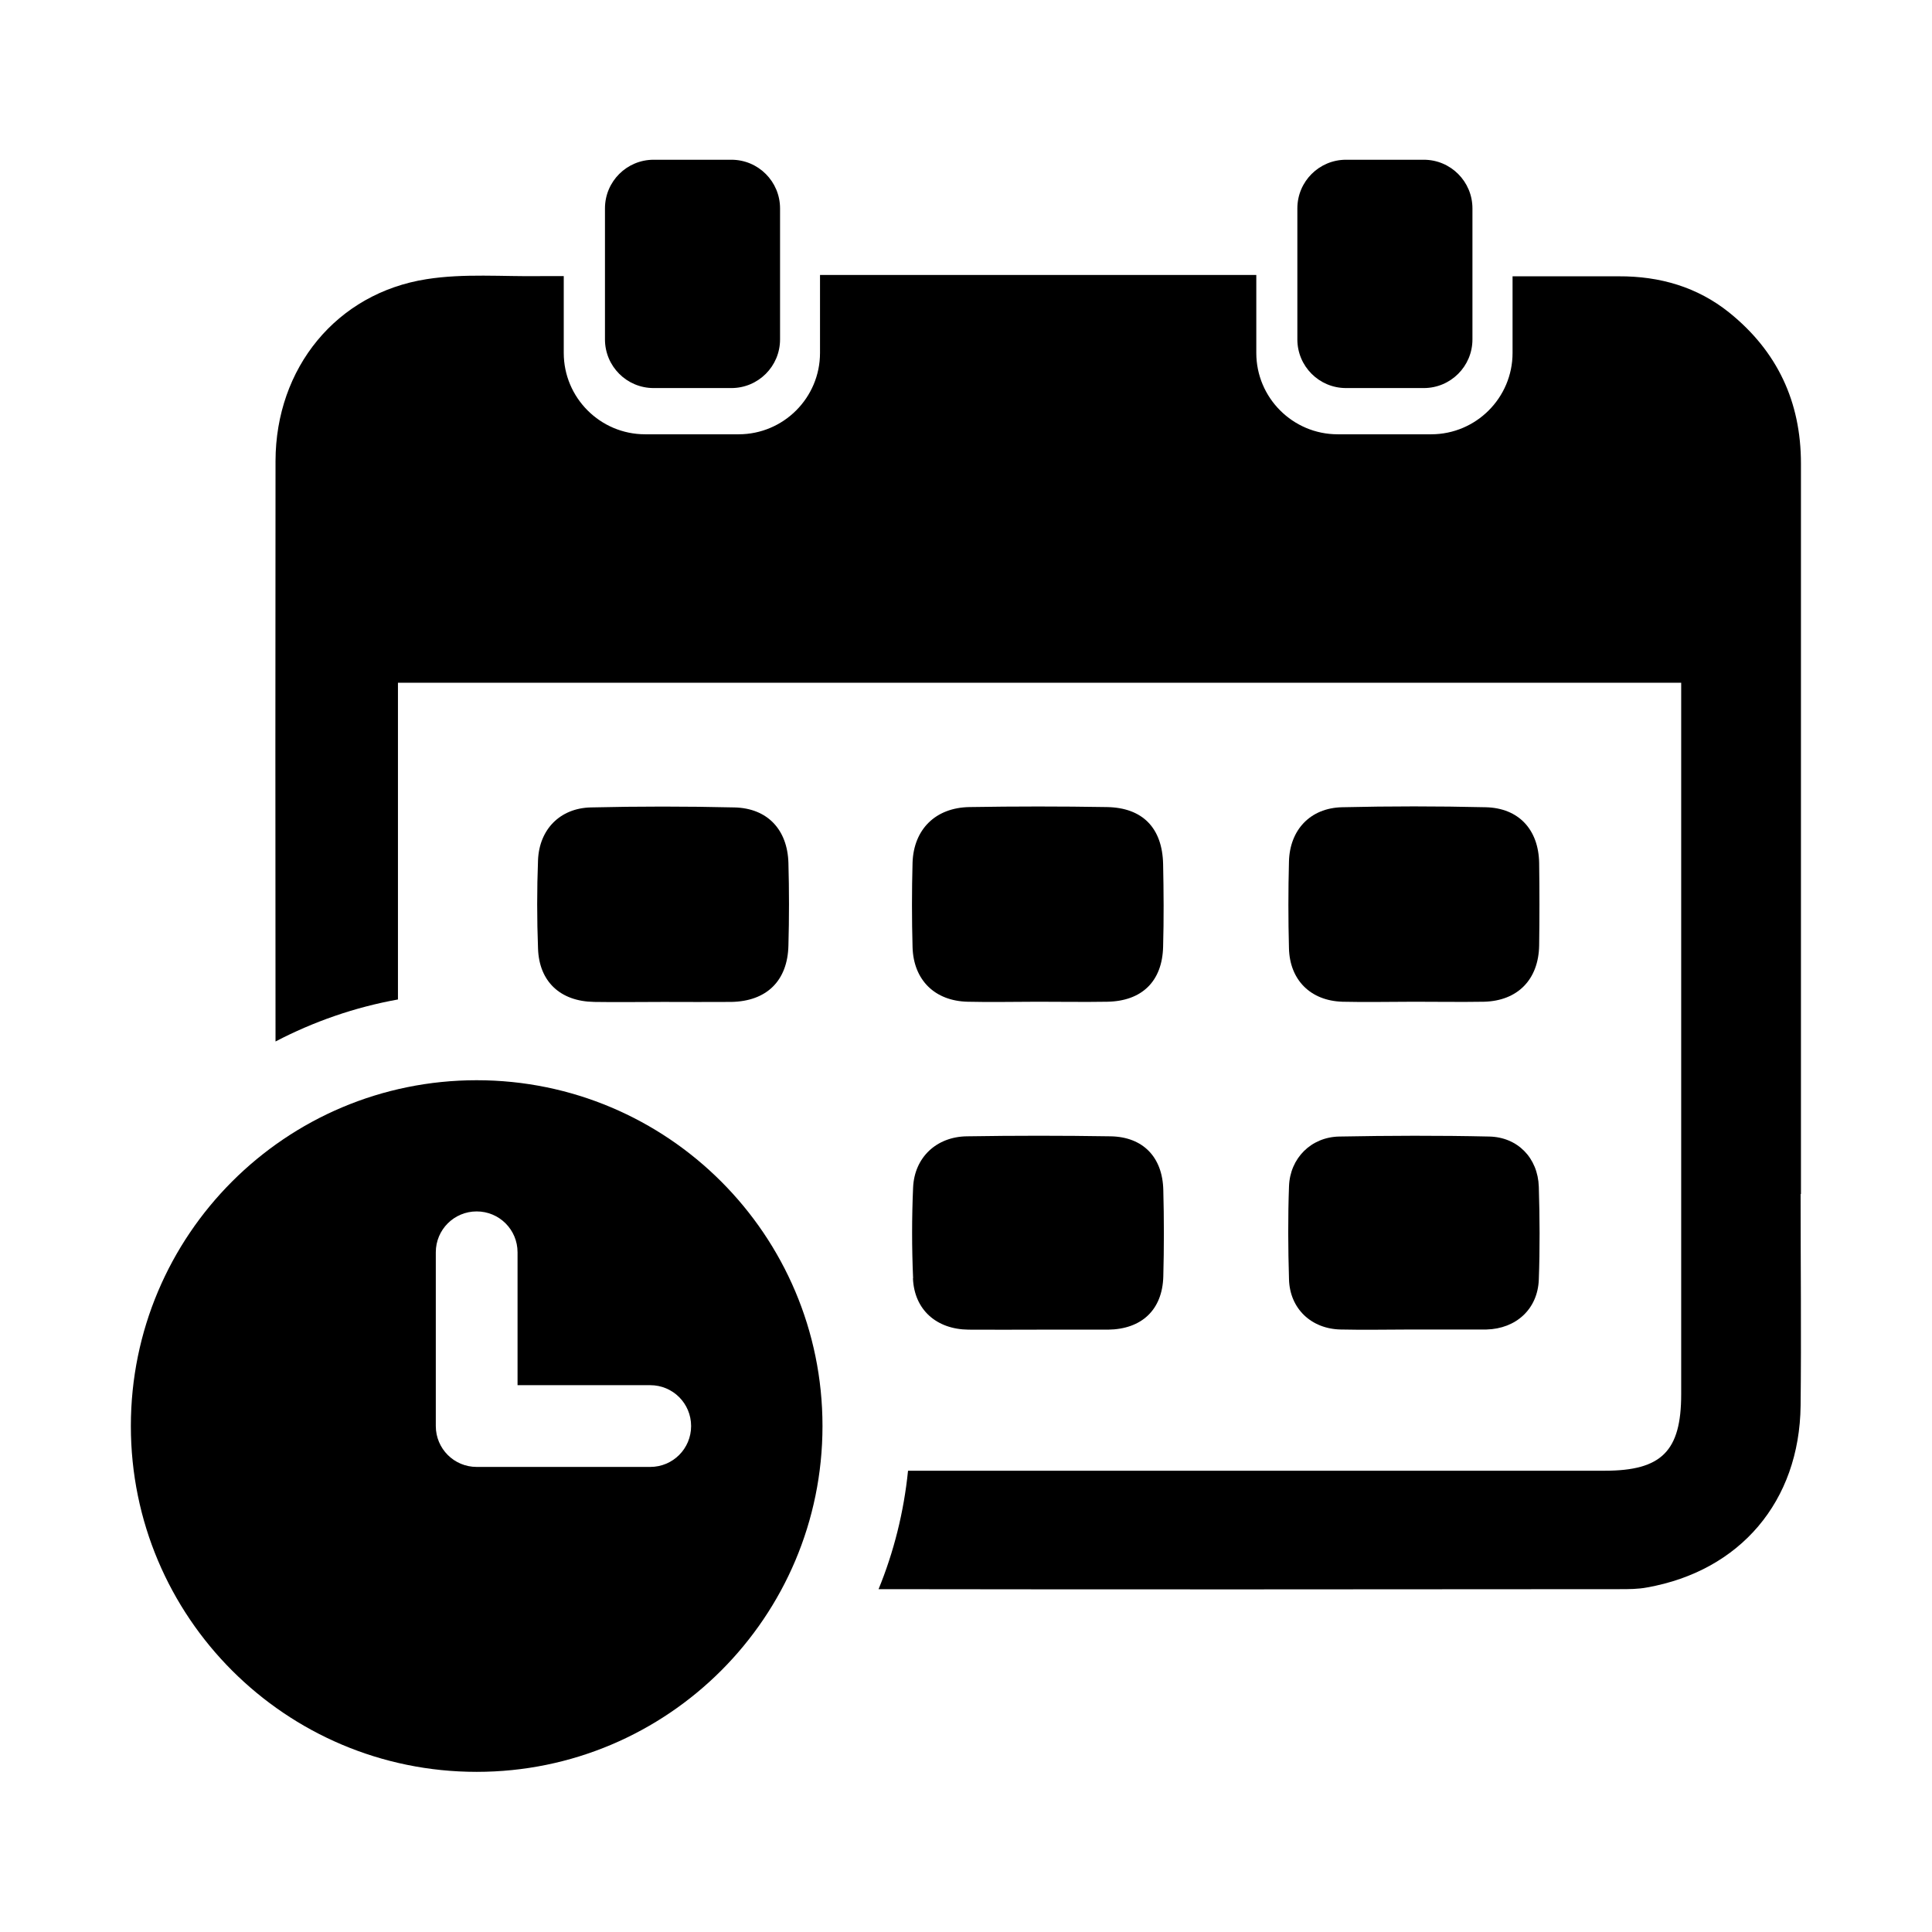
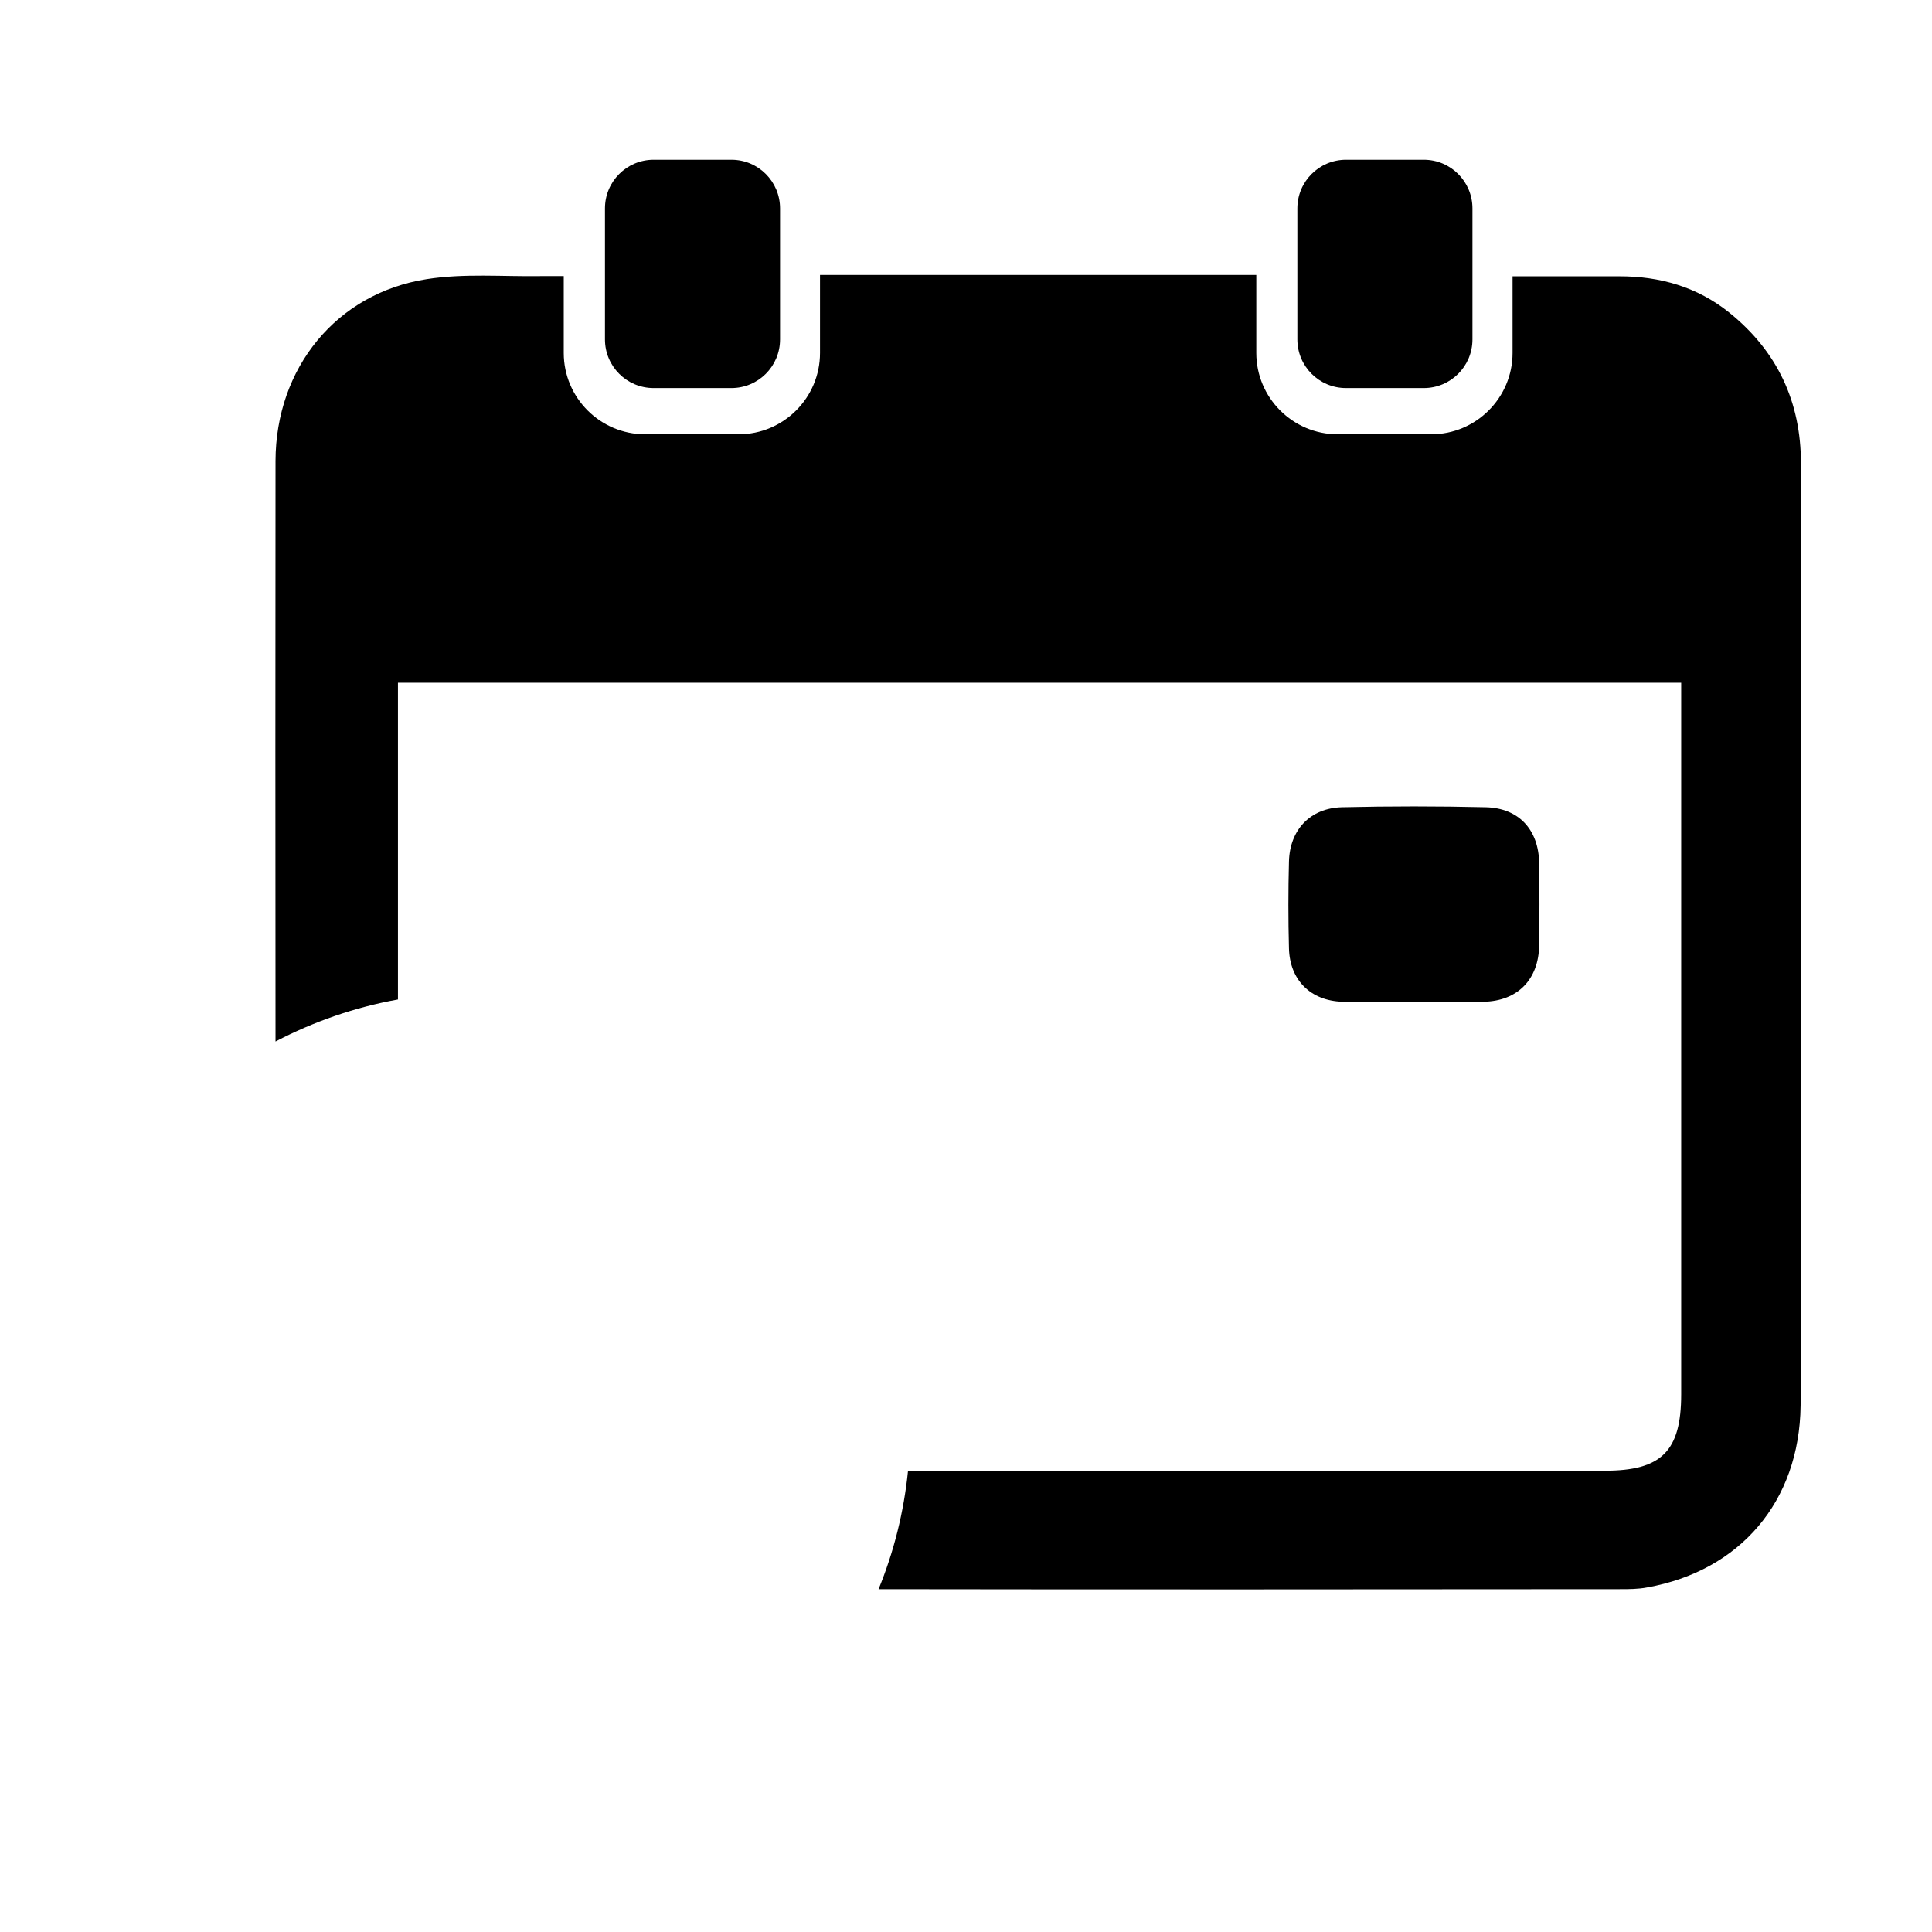
<svg xmlns="http://www.w3.org/2000/svg" fill="#000000" width="800px" height="800px" version="1.1" viewBox="144 144 512 512">
  <g>
-     <path d="m301.35 409.52c6.144 0.102 12.344 0 18.488 0 5.996 0 11.941 0.051 17.938 0 9.371-0.152 14.965-5.594 15.164-14.965 0.203-7.254 0.203-14.559 0-21.867-0.25-8.816-5.543-14.508-14.309-14.711-12.695-0.301-25.391-0.301-38.09 0-8.113 0.203-13.602 5.793-13.957 13.906-0.301 7.809-0.301 15.668 0 23.527 0.301 8.715 5.894 13.957 14.812 14.105z" />
-     <path d="m485.6 483.03c0.203 7.758 5.894 13.148 13.703 13.301 6.348 0.152 12.695 0 19.043 0h19.043 0.555c7.809-0.203 13.551-5.391 13.855-13.199 0.301-8.211 0.25-16.426 0-24.637-0.25-7.609-5.594-13.148-13.148-13.301-13.25-0.301-26.5-0.25-39.75 0-7.457 0.152-13.047 5.742-13.301 13.199-0.301 8.211-0.25 16.426 0 24.637z" />
-     <path d="m400.45 409.47c6.144 0.152 12.344 0 18.488 0 6.144 0 12.344 0.102 18.488 0 9.219-0.152 14.609-5.441 14.812-14.609 0.203-7.254 0.152-14.559 0-21.867-0.203-9.574-5.441-14.965-14.914-15.113-12.141-0.203-24.285-0.203-36.426 0-8.969 0.152-14.762 5.894-15.062 14.711-0.203 7.457-0.203 14.965 0 22.418 0.25 8.715 5.894 14.258 14.609 14.461z" />
    <path d="m499.7 409.47c6.348 0.152 12.695 0 19.043 0 6.144 0 12.344 0.102 18.488 0 8.918-0.203 14.508-5.844 14.66-14.914 0.102-7.305 0.102-14.559 0-21.867-0.152-8.816-5.391-14.559-14.156-14.762-12.695-0.301-25.391-0.301-38.09 0-8.414 0.203-13.855 5.996-14.055 14.41-0.203 7.656-0.203 15.316 0 22.973 0.203 8.414 5.742 13.906 14.156 14.156z" />
-     <path d="m385.94 482.77c0.352 8.312 6.195 13.504 14.711 13.602 6.144 0.051 12.344 0 18.488 0h18.488c8.918-0.102 14.41-5.238 14.66-14.055 0.203-7.656 0.203-15.316 0-22.973-0.203-8.715-5.391-14.055-13.957-14.207-12.695-0.203-25.391-0.203-38.09 0-8.062 0.102-13.906 5.594-14.258 13.551-0.352 8.012-0.352 16.07 0 24.082z" />
    <path d="m317.22 246.84h20.605c7.106 0 12.898-5.742 12.898-12.898v-34.711c0-7.106-5.742-12.898-12.898-12.898h-20.605c-7.106 0-12.898 5.742-12.898 12.898v34.711c0 7.106 5.742 12.898 12.898 12.898z" />
    <path d="m500.71 246.84h20.605c7.106 0 12.898-5.742 12.898-12.898v-34.711c0-7.106-5.742-12.898-12.898-12.898h-20.605c-7.106 0-12.898 5.742-12.898 12.898v34.711c0 7.106 5.742 12.898 12.898 12.898z" />
    <path d="m621.27 460.46v-193.61c0-16.426-6.297-29.773-18.992-40.004-8.465-6.801-18.438-9.672-29.27-9.621h-28.164v20.305c0 11.891-9.672 21.562-21.562 21.562h-24.789c-11.891 0-21.562-9.672-21.562-21.562v-20.656h-115.62v20.656c0 11.891-9.672 21.562-21.562 21.562h-24.789c-11.891 0-21.562-9.672-21.562-21.562v-20.355h-6.098c-10.078 0.152-20.355-0.754-30.23 0.805-23.93 3.727-40.004 23.578-40.055 48.164-0.051 51.289-0.051 102.57 0 153.86 10.027-5.238 20.957-9.07 32.445-11.133v-83.934l340.07-0.004v6.801 181.77c0 15.062-5.188 20.254-20.254 20.254h-184.64c-1.109 10.984-3.777 21.562-7.809 31.387 65.445 0.102 130.94 0.051 196.39 0 2.418 0 4.887 0 7.254-0.453 24.688-4.383 40.406-22.824 40.707-48.164 0.203-18.691 0-37.434 0-56.125z" />
-     <path d="m316.32 532.75h-45.996c-5.996 0-10.832-4.836-10.832-10.832v-46.047c0-5.996 4.836-10.832 10.832-10.832 5.996 0 10.832 4.836 10.832 10.832v35.215h35.164c5.996 0 10.832 4.836 10.832 10.832s-4.836 10.832-10.832 10.832zm-45.996-102.48c-50.633 0-91.645 41.012-91.645 91.645s41.012 91.645 91.645 91.645c50.633 0 91.645-41.059 91.645-91.645 0-50.582-41.012-91.645-91.645-91.645z" />
  </g>
</svg>